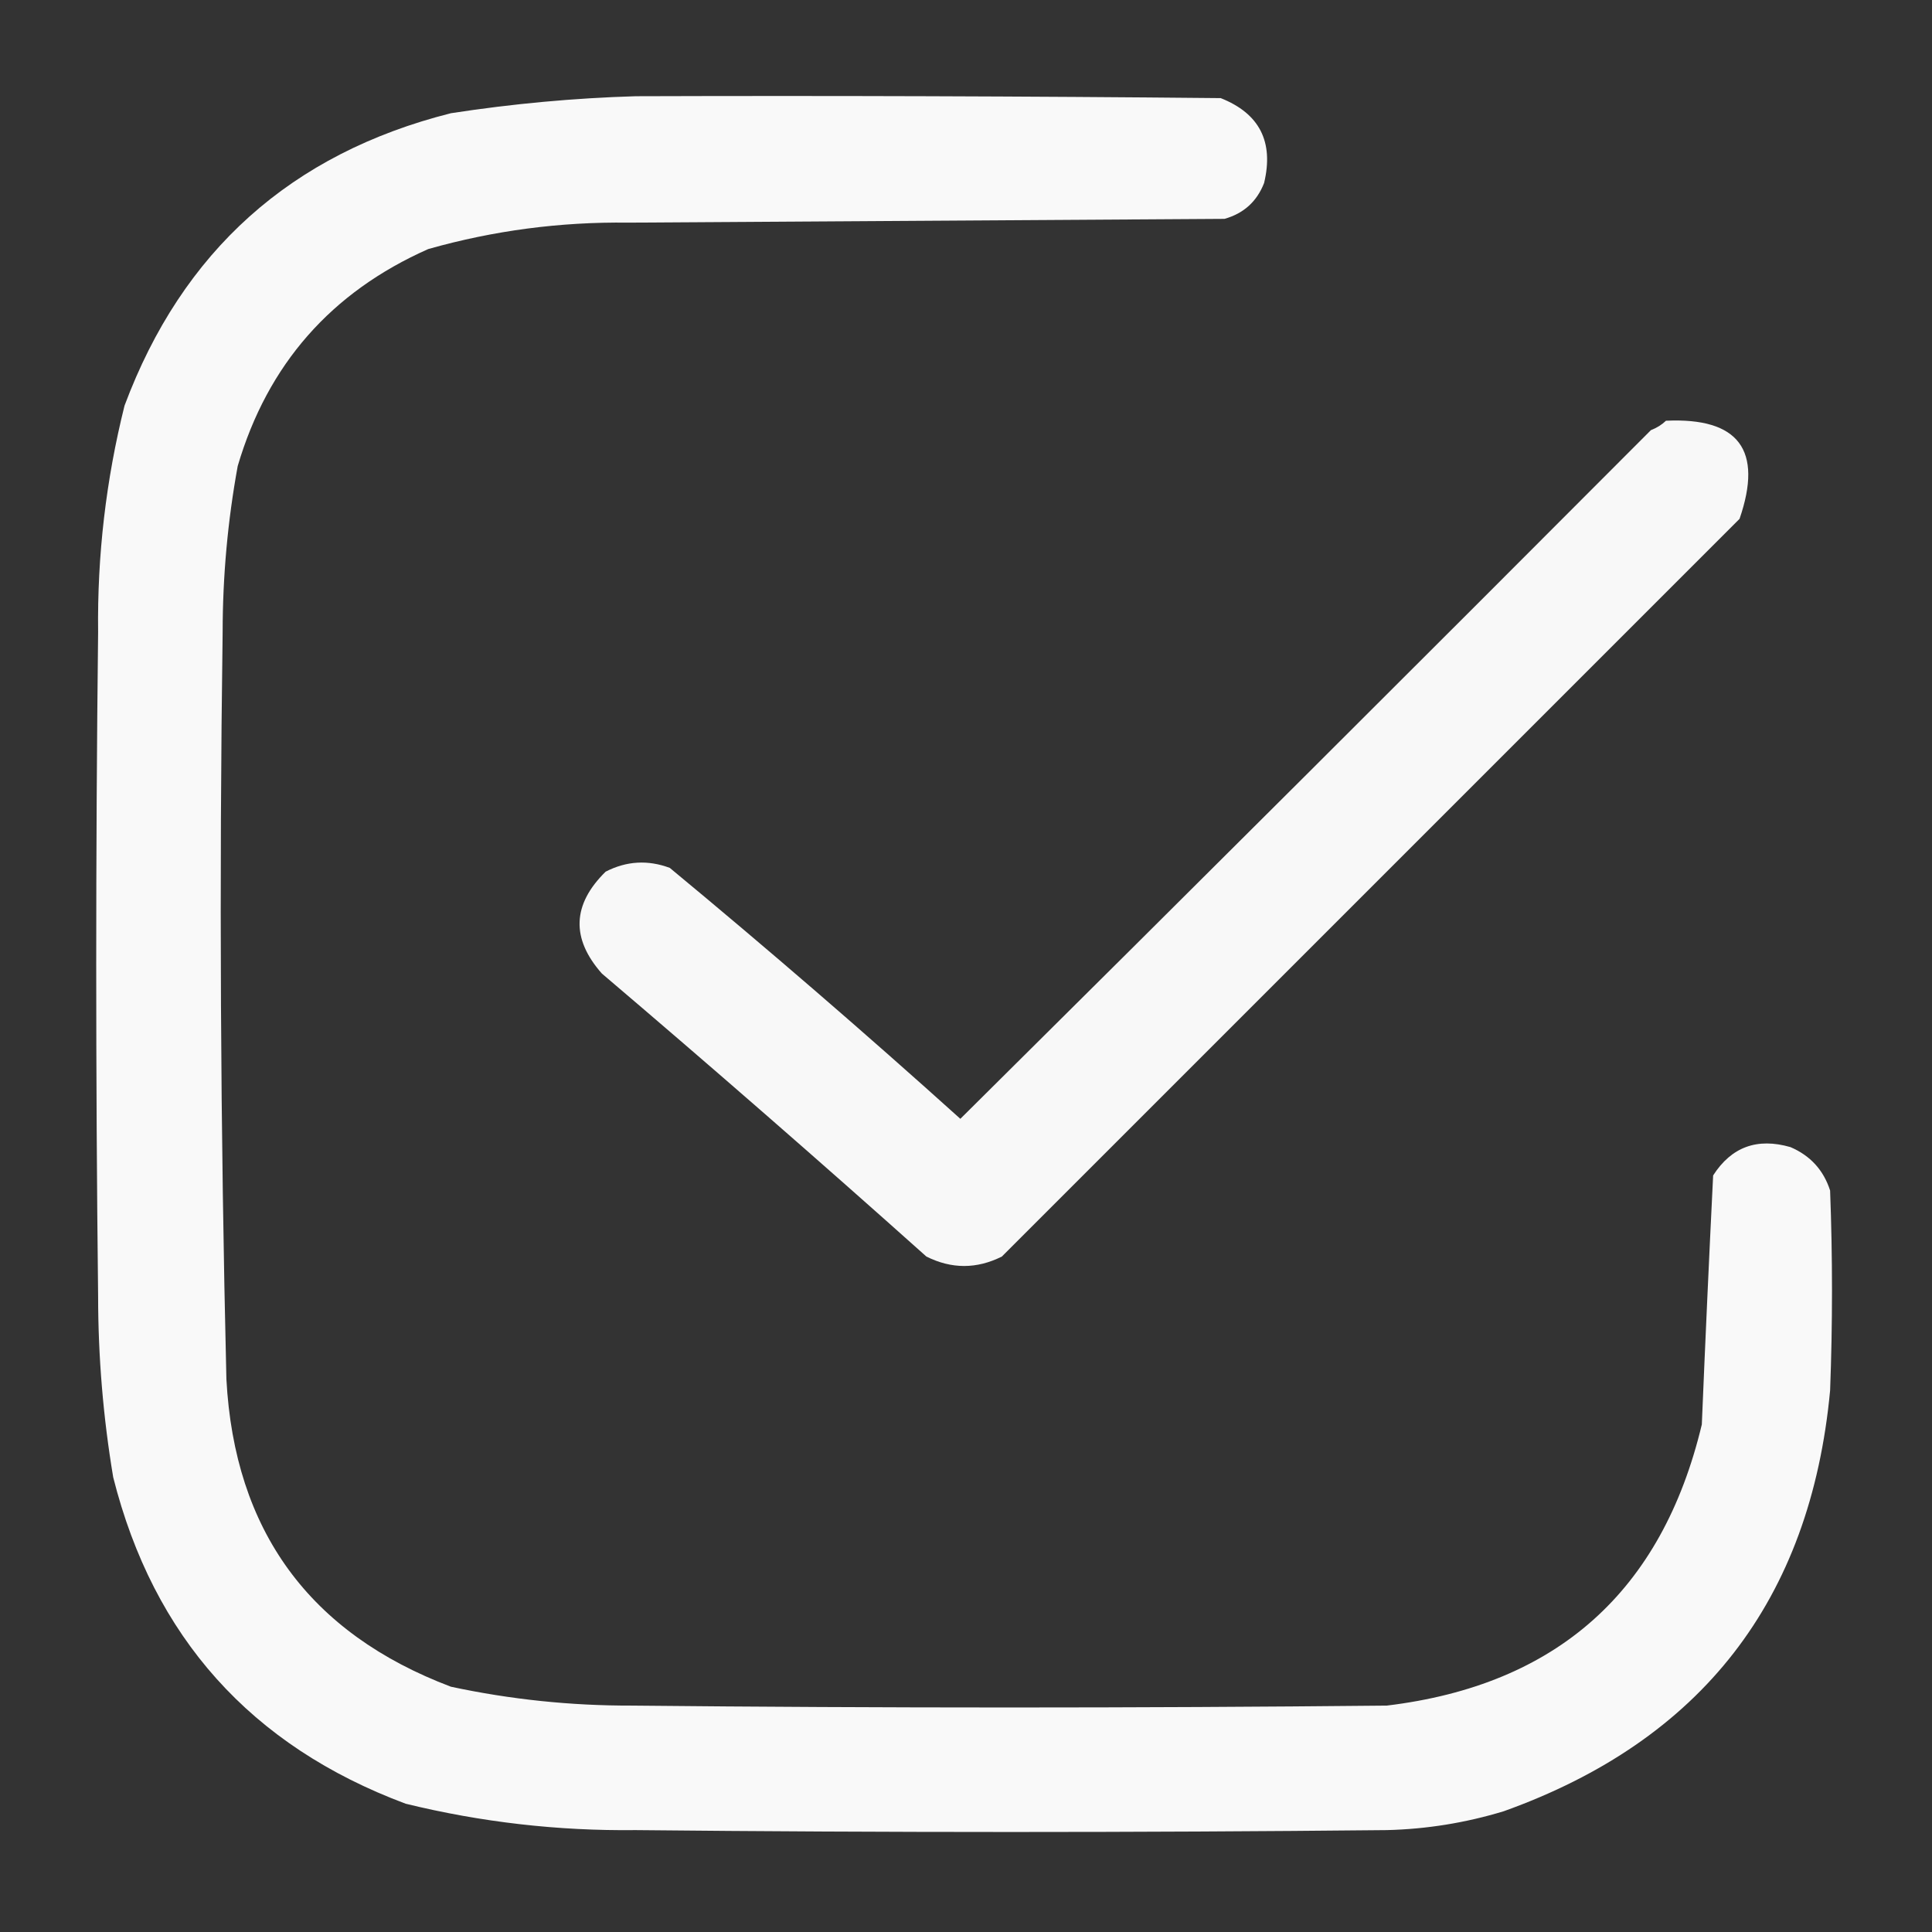
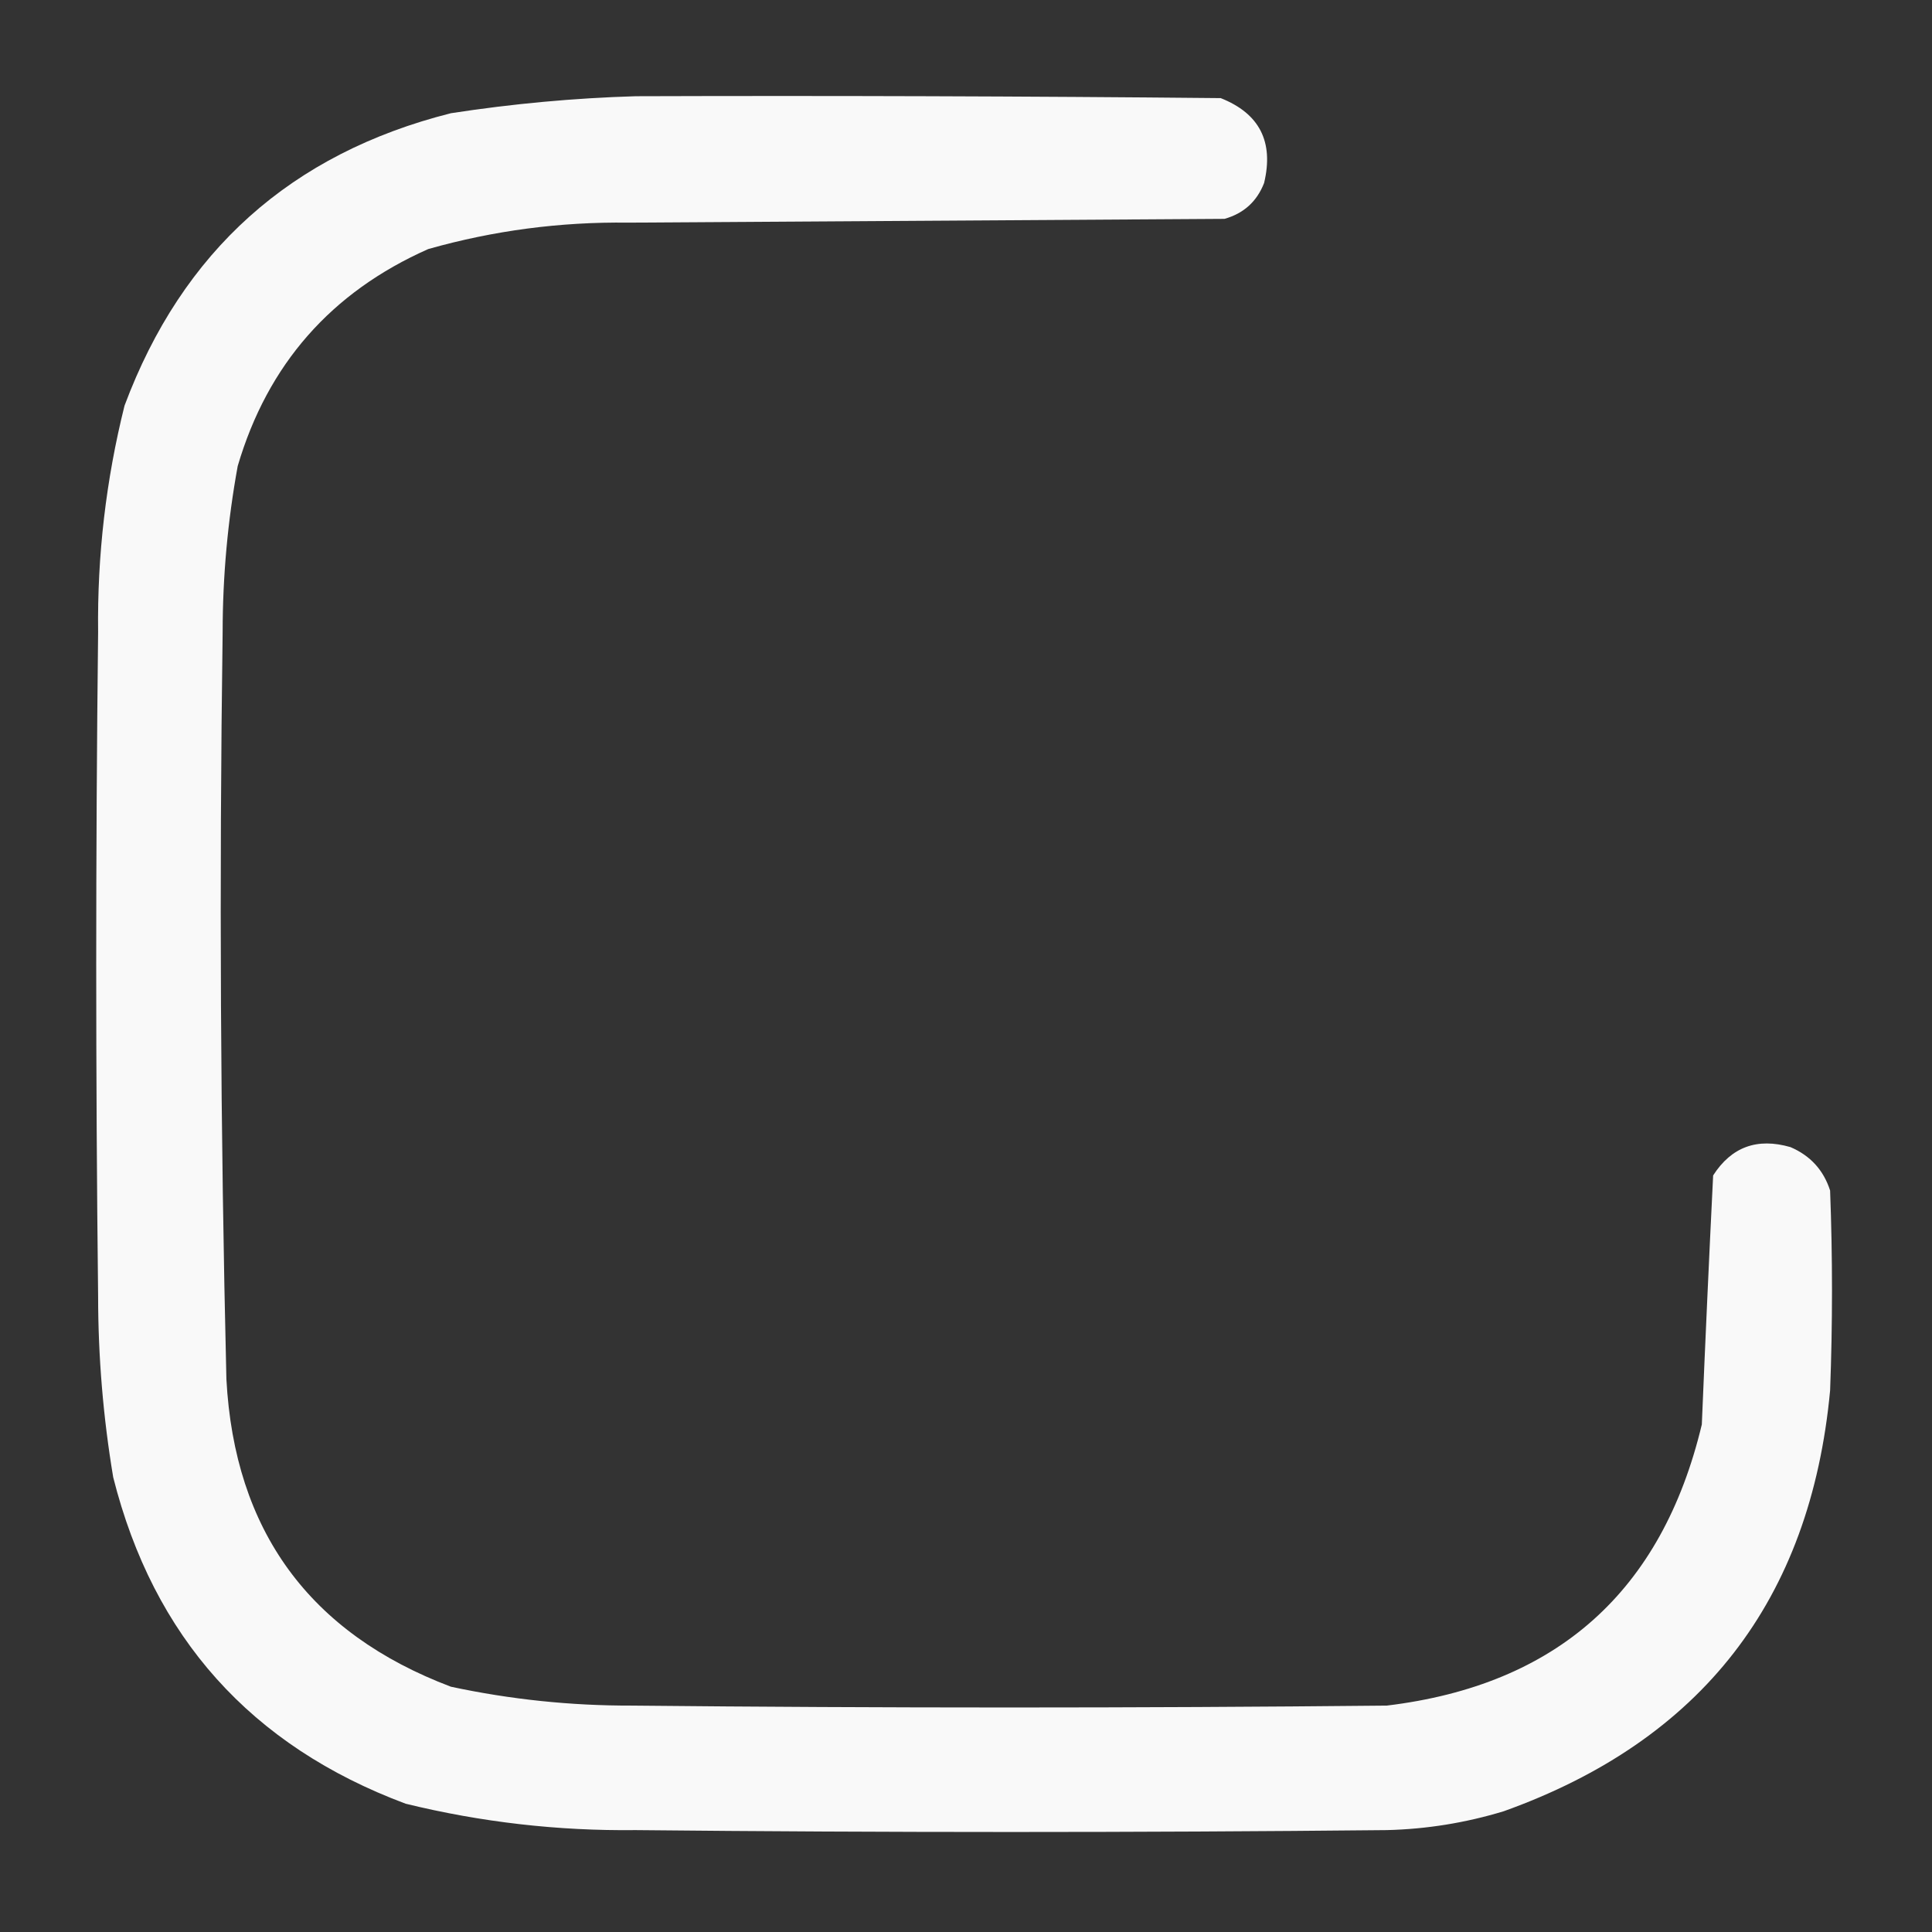
<svg xmlns="http://www.w3.org/2000/svg" width="92" height="92" viewBox="0 0 92 92" fill="none">
  <rect x="0" y="0" width="92" height="92" fill="#333333" stroke="none" />
  <path opacity="0.967" fill-rule="evenodd" clip-rule="evenodd" d="M30.277 4.582C39.561 4.552 48.845 4.582 58.129 4.672C59.977 5.404 60.666 6.751 60.195 8.715C59.853 9.595 59.225 10.164 58.309 10.422C48.845 10.482 39.382 10.542 29.918 10.602C26.678 10.56 23.503 10.979 20.395 11.859C15.77 13.908 12.745 17.352 11.32 22.191C10.843 24.804 10.604 27.44 10.602 30.098C10.437 41.959 10.497 53.818 10.781 65.676C11.169 72.89 14.733 77.771 21.473 80.32C24.314 80.928 27.189 81.227 30.098 81.219C42.077 81.339 54.056 81.339 66.035 81.219C74.141 80.241 79.142 75.779 81.039 67.832C81.203 63.872 81.383 59.919 81.578 55.973C82.449 54.615 83.677 54.166 85.262 54.625C86.206 55.03 86.835 55.719 87.148 56.691C87.268 59.866 87.268 63.04 87.148 66.215C86.212 76.195 81.031 82.873 71.606 86.25C69.789 86.802 67.933 87.102 66.035 87.148C54.116 87.268 42.197 87.268 30.277 87.148C26.568 87.191 22.914 86.772 19.316 85.891C11.953 83.14 7.311 77.959 5.391 70.348C4.913 67.493 4.674 64.618 4.672 61.723C4.552 51.181 4.552 40.639 4.672 30.098C4.628 26.447 5.047 22.853 5.93 19.316C8.681 11.953 13.861 7.311 21.473 5.391C24.419 4.938 27.353 4.668 30.277 4.582Z" fill="white" />
-   <path opacity="0.961" fill-rule="evenodd" clip-rule="evenodd" d="M79.332 20.035C82.796 19.875 83.964 21.432 82.836 24.707C71.126 36.417 59.417 48.126 47.707 59.836C46.509 60.435 45.312 60.435 44.114 59.836C39.016 55.277 33.865 50.785 28.66 46.359C27.187 44.691 27.247 43.073 28.84 41.508C29.832 40.998 30.85 40.938 31.895 41.328C36.586 45.21 41.198 49.194 45.731 53.277C56.719 42.379 67.68 31.448 78.614 20.484C78.895 20.375 79.135 20.225 79.332 20.035Z" fill="white" />
</svg>